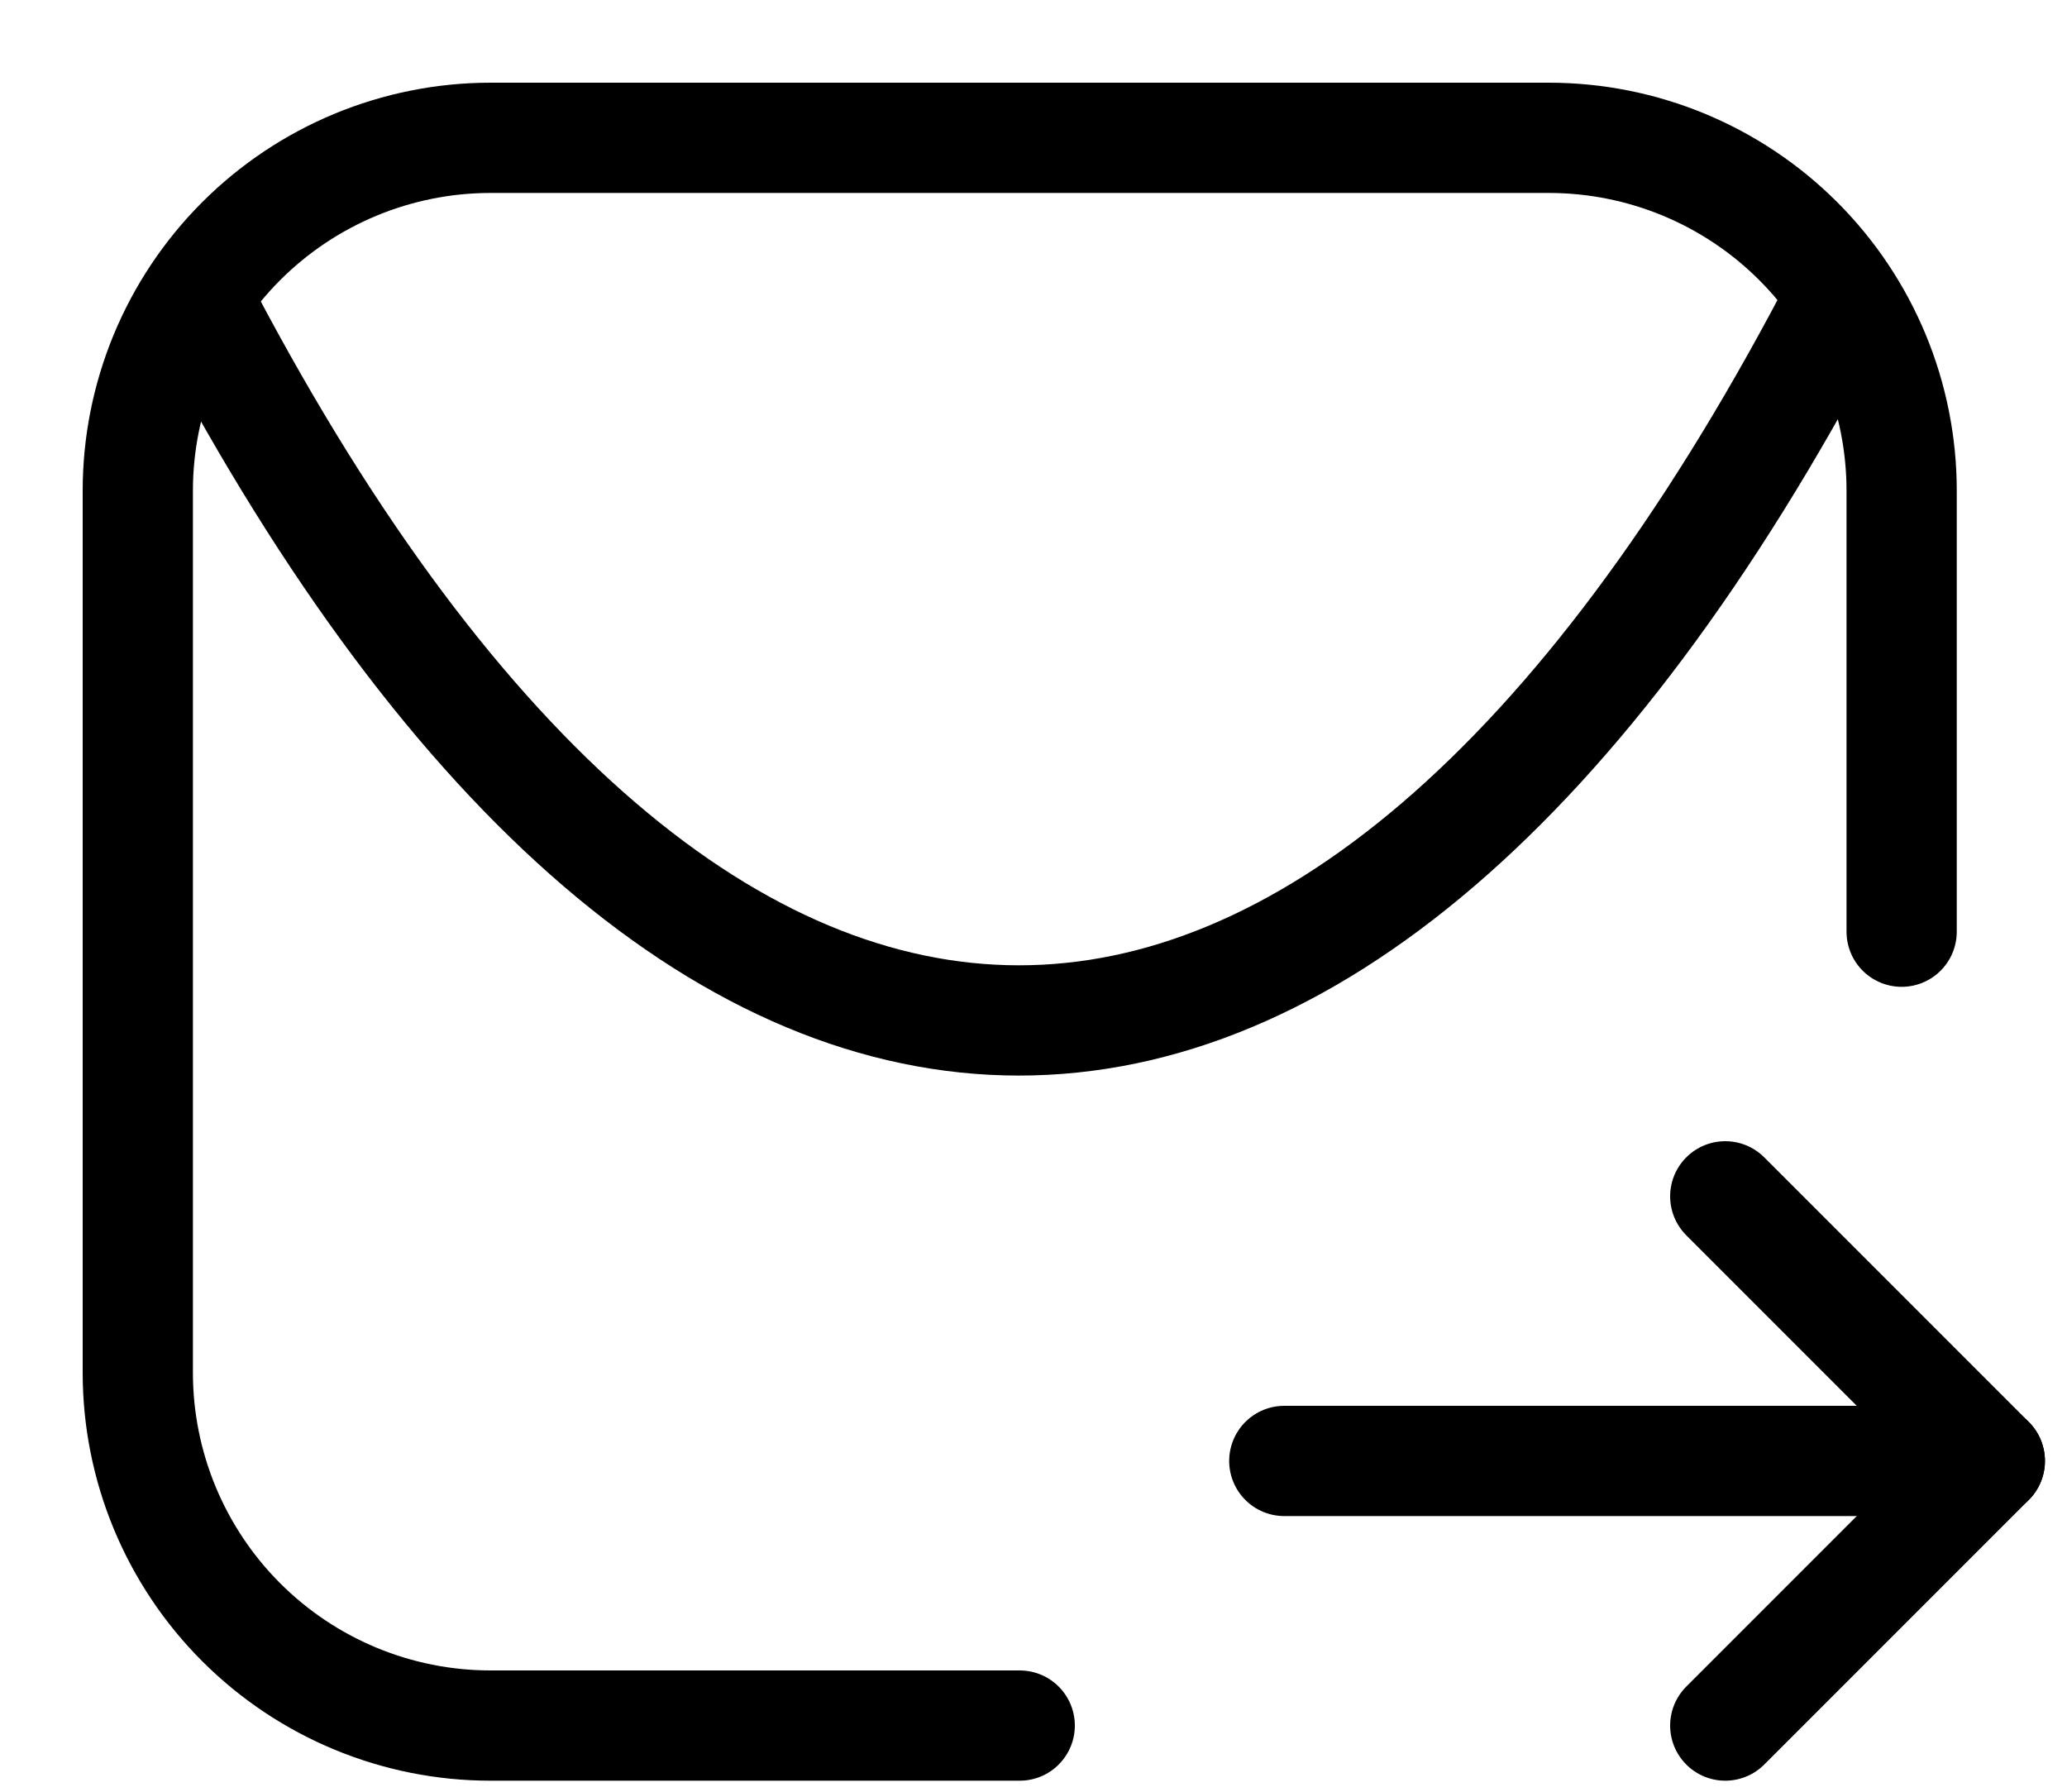
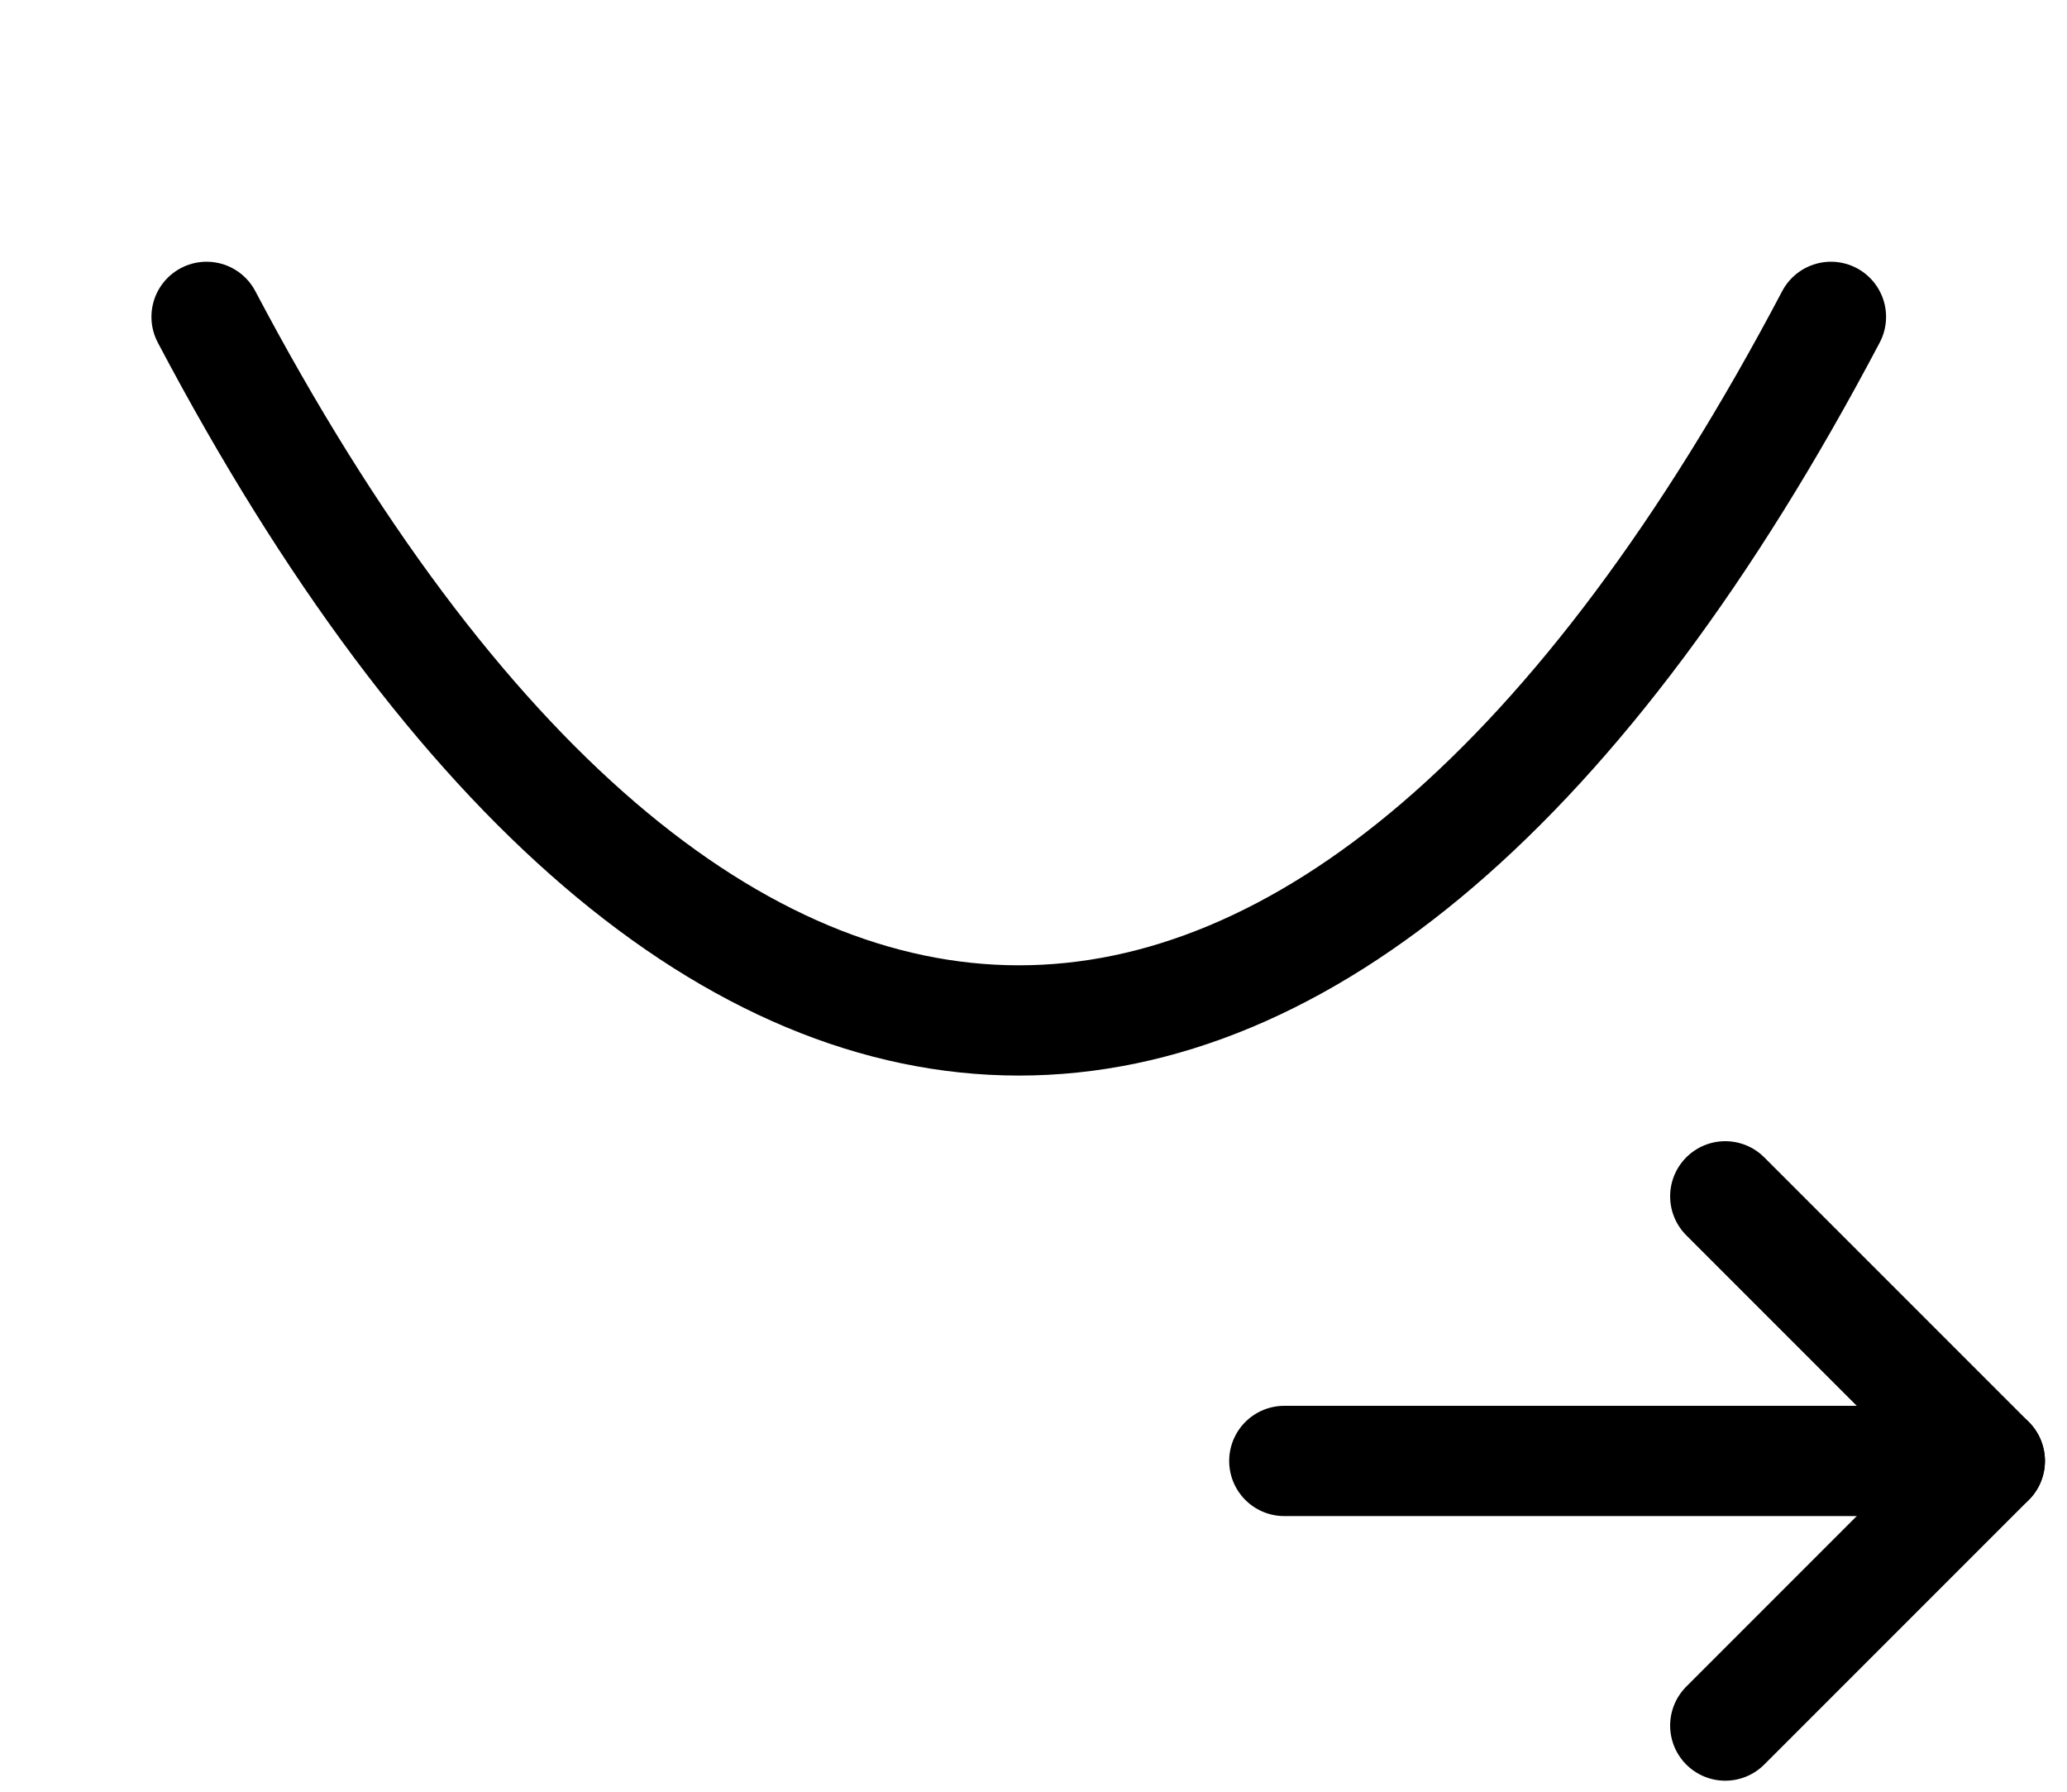
<svg xmlns="http://www.w3.org/2000/svg" width="15" height="13" viewBox="0 0 15 13" fill="none">
-   <path d="M13.8 6.76V3.56C13.8 2.881 13.53 2.23 13.05 1.75C12.57 1.27 11.919 1 11.24 1H3.56C2.881 1 2.23 1.27 1.75 1.75C1.27 2.23 1 2.881 1 3.56V9.96C1 10.639 1.27 11.29 1.75 11.77C2.23 12.25 2.881 12.52 3.56 12.52H7.4" stroke="black" stroke-width="0.8" stroke-linecap="round" stroke-linejoin="round" />
  <path d="M13.287 2.299C9.697 9.109 5.089 9.102 1.499 2.299" stroke="black" stroke-width="0.8" stroke-linecap="round" stroke-linejoin="round" />
  <path d="M9.32 10.6H14.44" stroke="black" stroke-width="0.8" stroke-linecap="round" stroke-linejoin="round" />
  <path d="M12.52 8.68L14.44 10.6L12.52 12.52" stroke="black" stroke-width="0.8" stroke-linecap="round" stroke-linejoin="round" />
</svg>